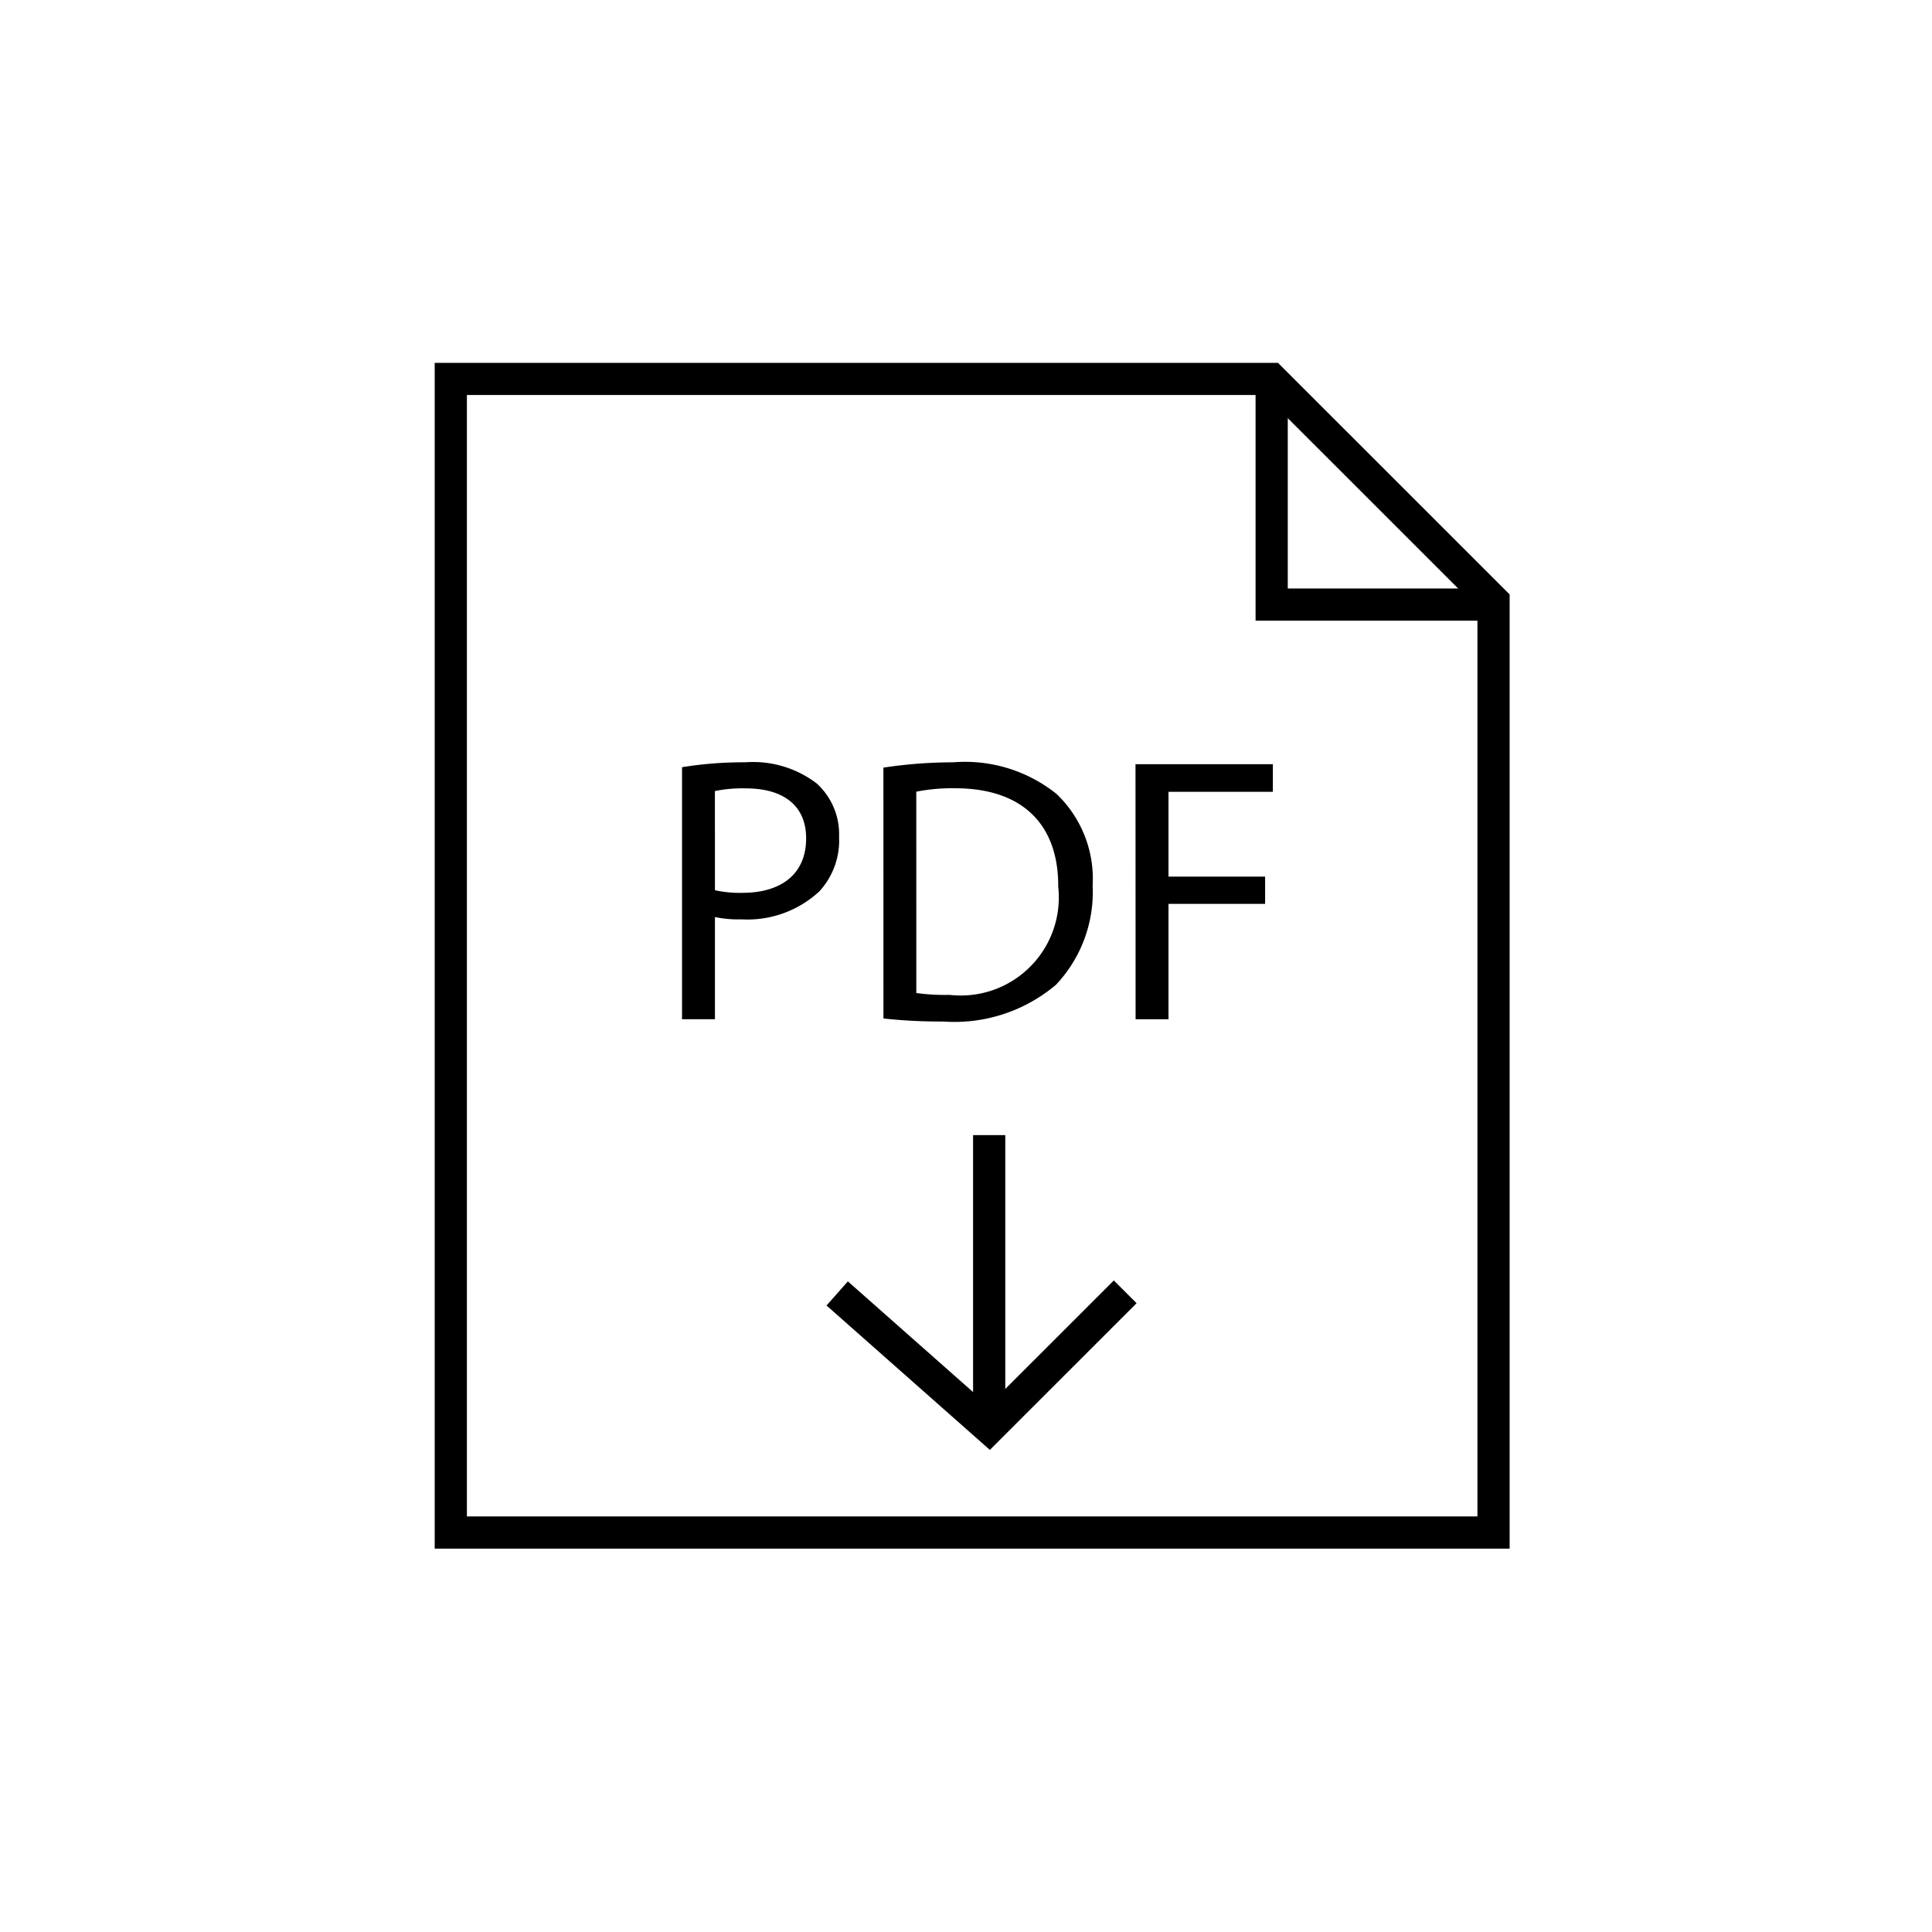
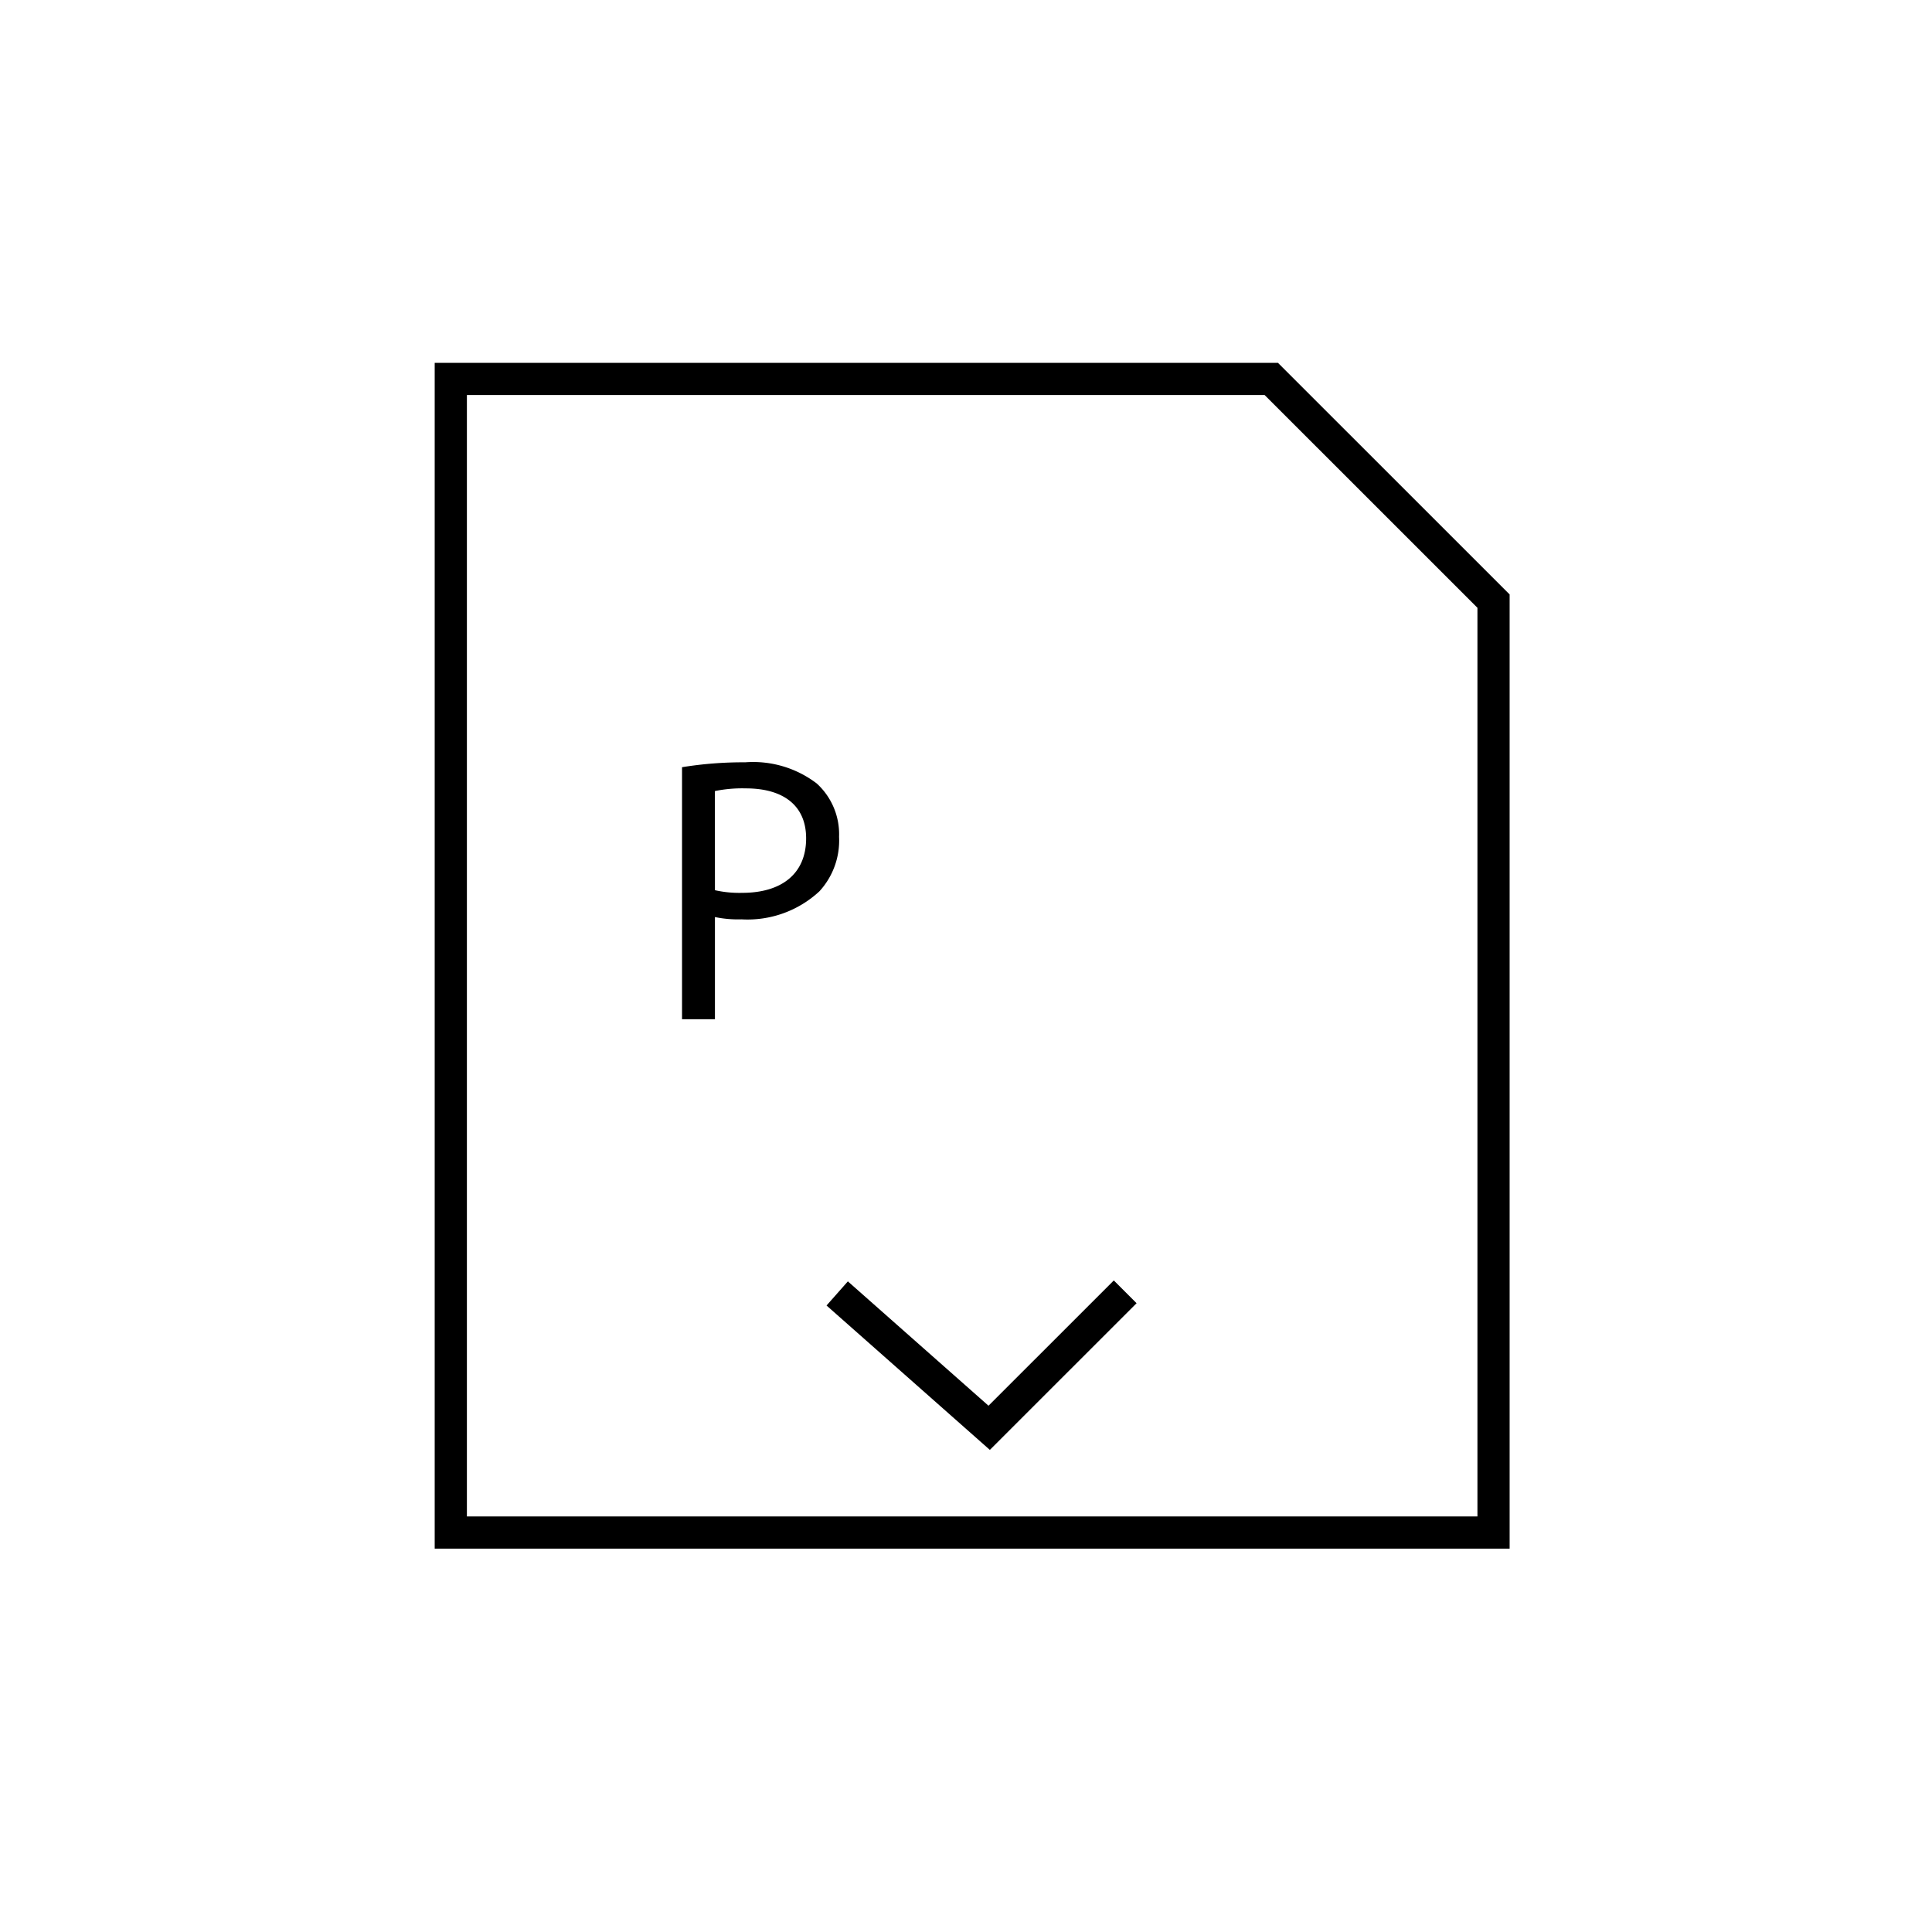
<svg xmlns="http://www.w3.org/2000/svg" id="icon_pdf" width="60" height="60" viewBox="0 0 60 60">
  <g id="ico_at_cardiology">
    <rect id="Rettangolo_197" data-name="Rettangolo 197" width="60" height="60" fill="none" />
    <g id="Raggruppa_1136" data-name="Raggruppa 1136" transform="translate(-401.037 -1351.757)">
      <path id="Tracciato_2872" data-name="Tracciato 2872" d="M447.42,1370.6v28.927H415.037V1363.7h25.481Z" transform="translate(0 -0.175)" fill="none" stroke="#000" stroke-miterlimit="10" stroke-width="1" />
      <g id="Tracciato_2873" data-name="Tracciato 2873" transform="translate(-33.043 -0.322)" fill="none" stroke-miterlimit="10">
-         <path d="M473.562,1370.75v0Z" stroke="none" />
        <path d="M 473.562 1370.75 L 473.562 1363.393 L 473.562 1370.75 Z" stroke="none" fill="#000" />
      </g>
-       <path id="Tracciato_2880" data-name="Tracciato 2880" d="M2213.493,1573.776v7h7" transform="translate(-1772.963 -210.243)" fill="none" stroke="#000" stroke-width="1" />
      <g id="Raggruppa_1135" data-name="Raggruppa 1135" transform="translate(422.218 1377.431)">
        <path id="Tracciato_2874" data-name="Tracciato 2874" d="M431.529,1395.787a11.912,11.912,0,0,1,1.963-.152,3.256,3.256,0,0,1,2.221.658,2.131,2.131,0,0,1,.693,1.657,2.331,2.331,0,0,1-.611,1.692,3.28,3.28,0,0,1-2.421.87,3.523,3.523,0,0,1-.823-.071v3.173h-1.022Zm1.022,3.82a3.438,3.438,0,0,0,.846.082c1.234,0,1.986-.6,1.986-1.692,0-1.046-.741-1.552-1.869-1.552a4.249,4.249,0,0,0-.964.083Z" transform="translate(-431.529 -1397.635)" />
-         <path id="Tracciato_2875" data-name="Tracciato 2875" d="M445.894,1395.8a14.64,14.64,0,0,1,2.174-.165,4.538,4.538,0,0,1,3.208.987,3.648,3.648,0,0,1,1.116,2.844,4.191,4.191,0,0,1-1.14,3.079,4.881,4.881,0,0,1-3.5,1.14,16.5,16.5,0,0,1-1.857-.094Zm1.022,7a6.514,6.514,0,0,0,1.034.058,3.045,3.045,0,0,0,3.373-3.361c.012-1.869-1.046-3.056-3.208-3.056a5.808,5.808,0,0,0-1.2.106Z" transform="translate(-439.64 -1397.635)" />
-         <path id="Tracciato_2876" data-name="Tracciato 2876" d="M463.875,1395.77h4.266v.858H464.9v2.633h3v.846h-3v3.585h-1.022Z" transform="translate(-449.792 -1397.711)" />
      </g>
    </g>
  </g>
  <g id="Raggruppa_1137" data-name="Raggruppa 1137" transform="translate(1507.881 288.282)">
-     <line id="Linea_663" data-name="Linea 663" y1="9.148" transform="translate(-1477.161 -253.03)" fill="none" stroke="#000" stroke-miterlimit="10" stroke-width="1" />
    <path id="Tracciato_2877" data-name="Tracciato 2877" d="M-1489.881-249.183l4.72,4.173,4.224-4.223" transform="translate(8 1.07)" fill="none" stroke="#000" stroke-miterlimit="10" stroke-width="1" />
  </g>
</svg>